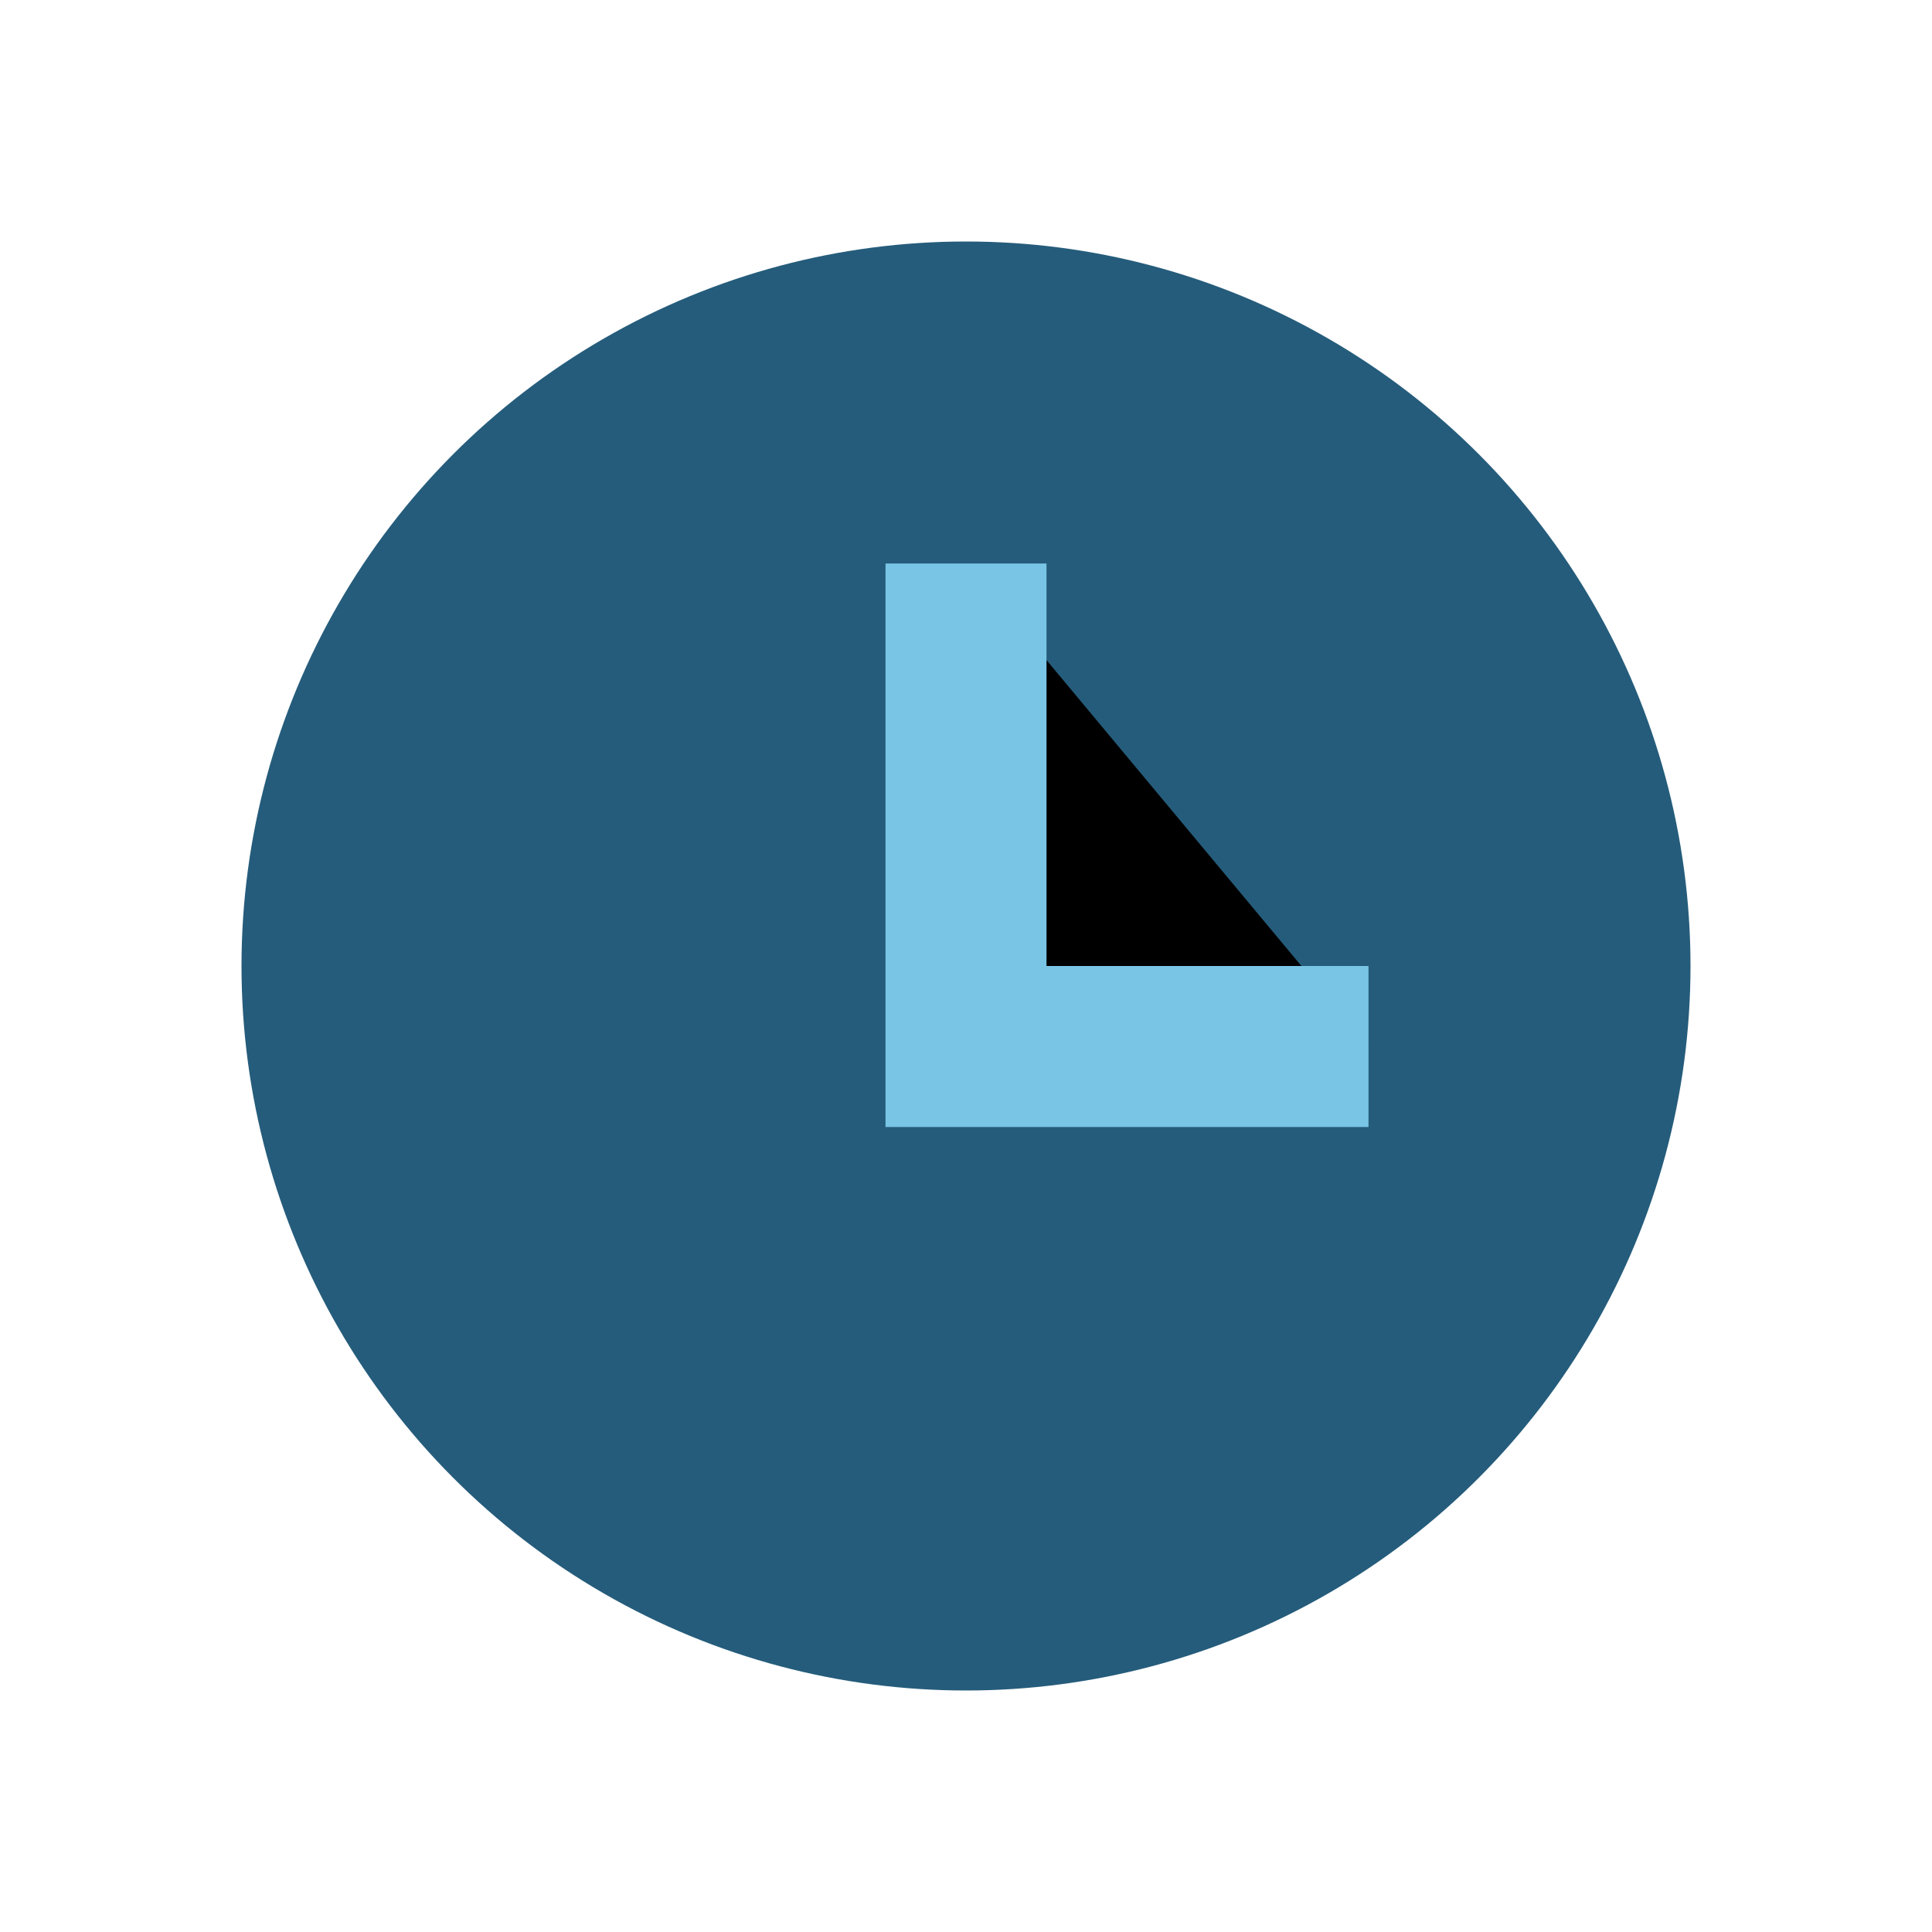
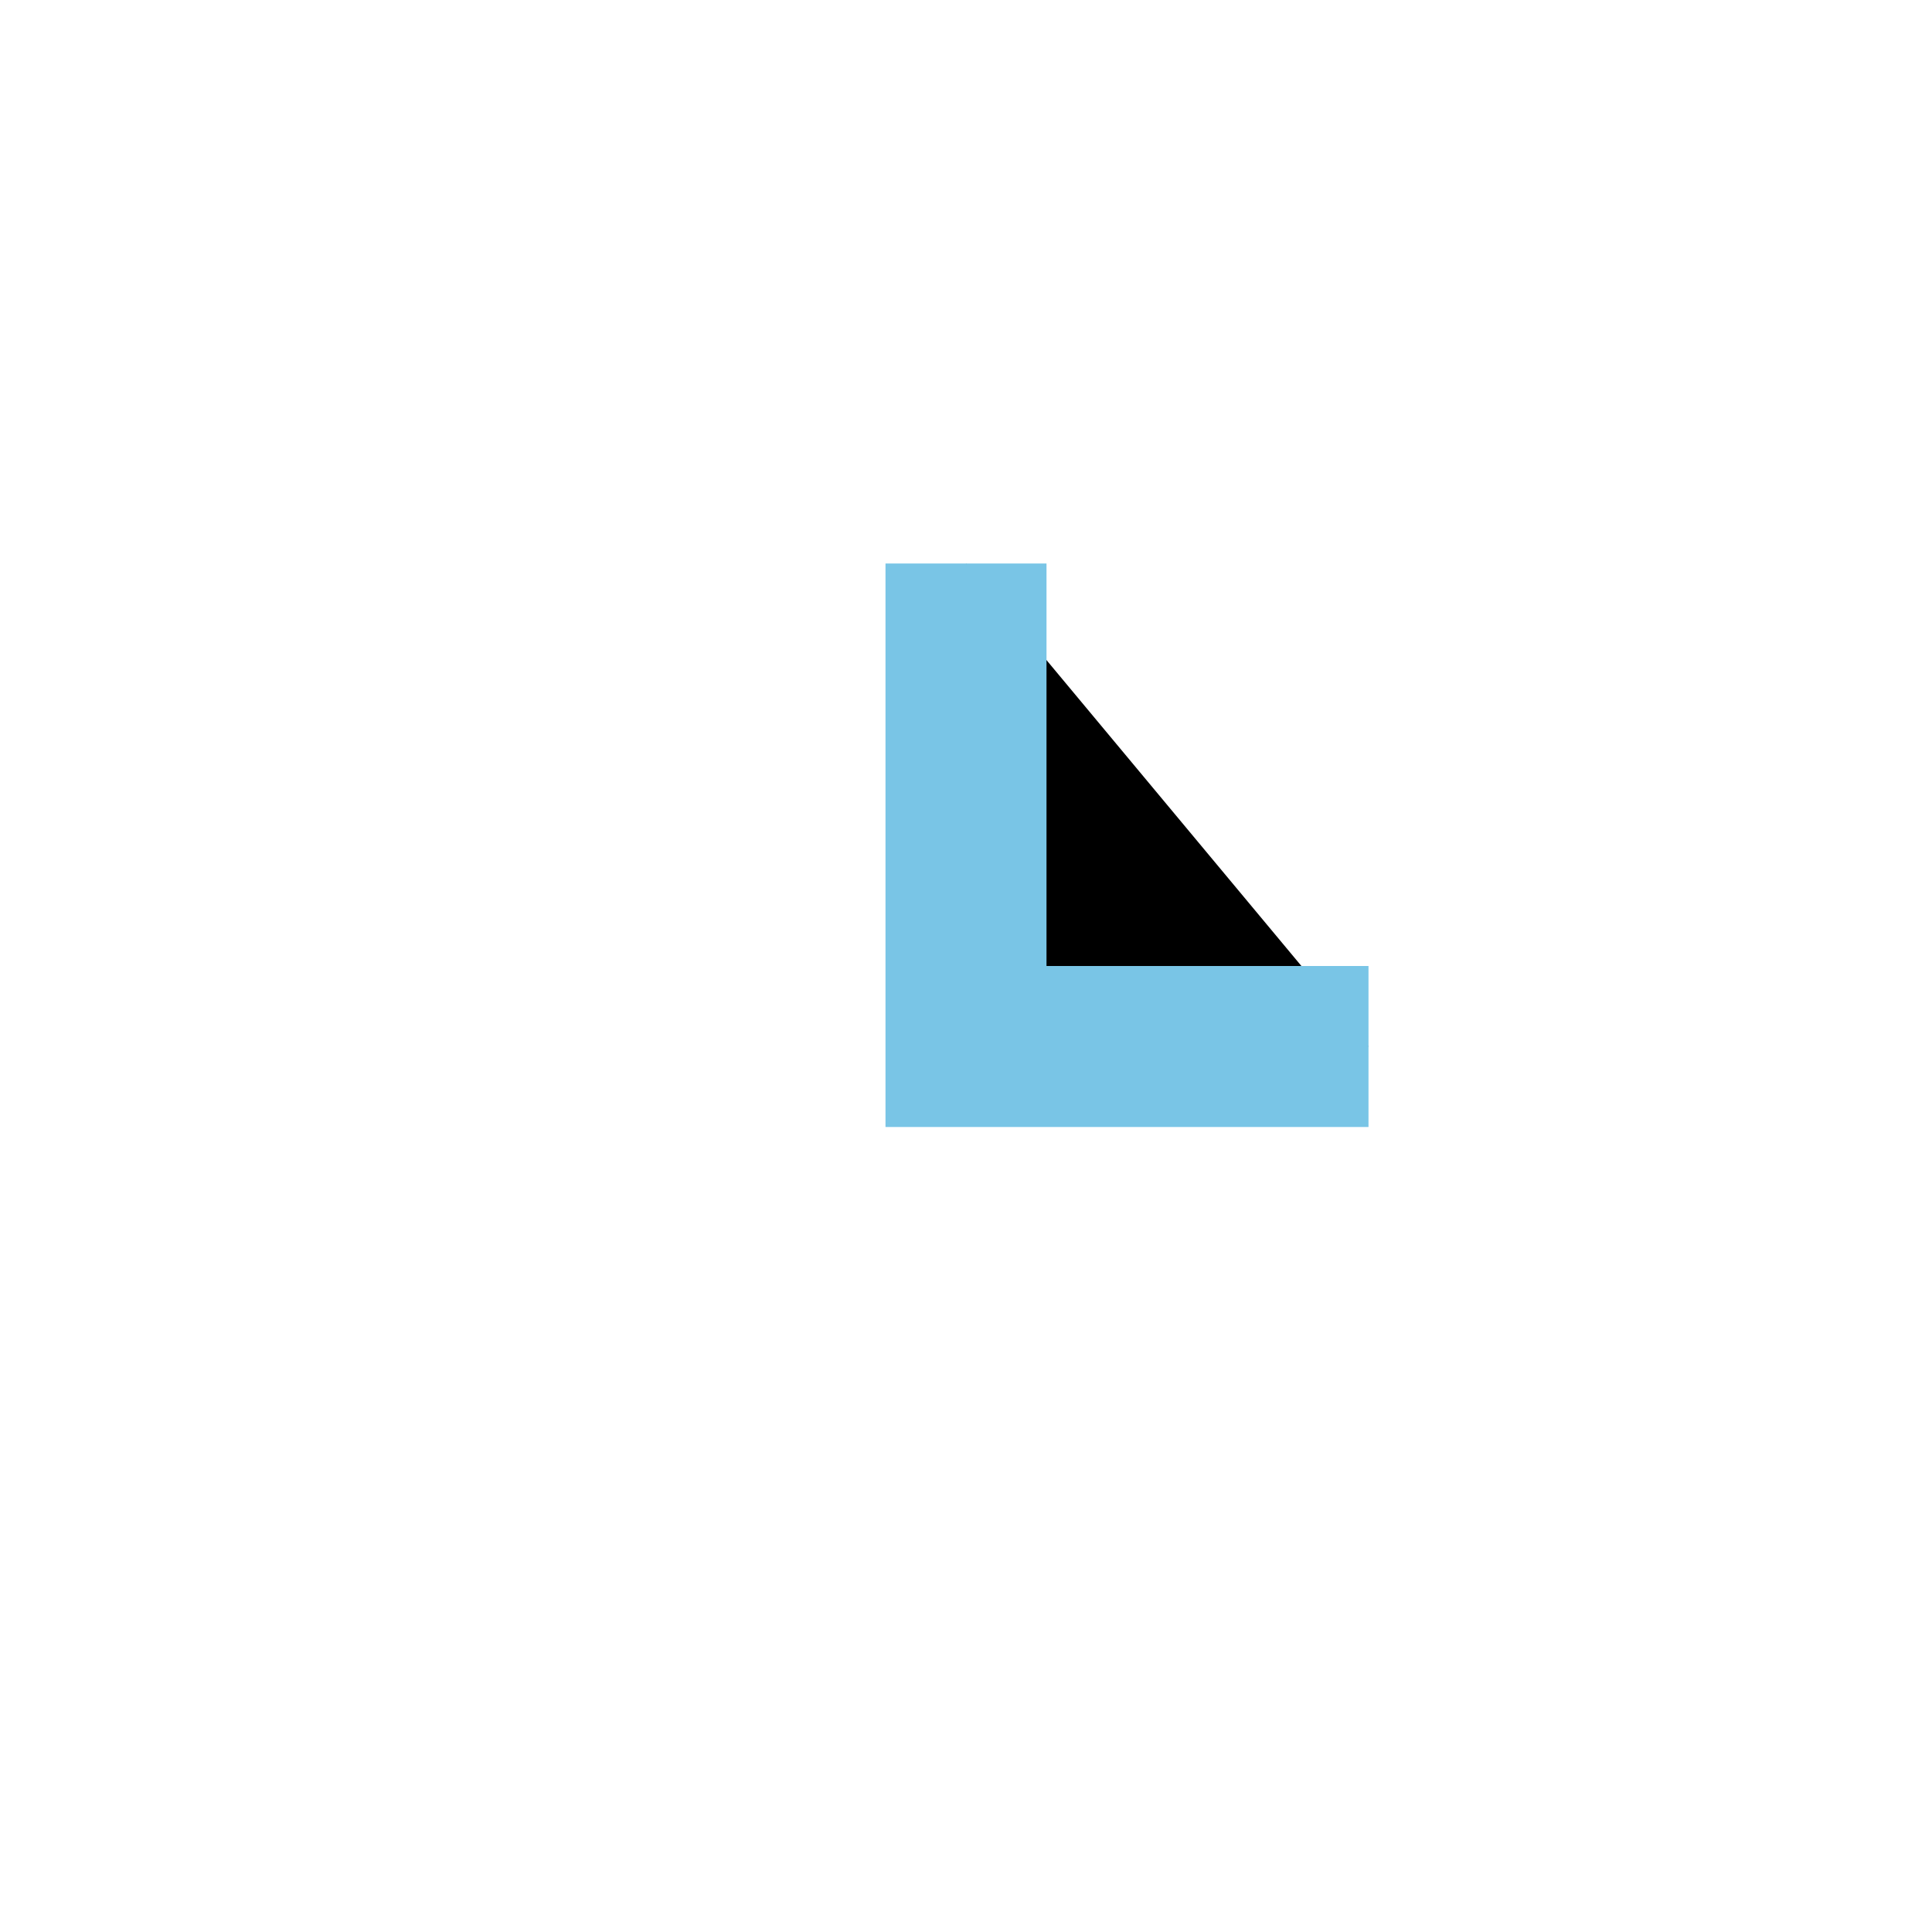
<svg xmlns="http://www.w3.org/2000/svg" width="24" height="24" viewBox="0 0 24 24">
-   <circle cx="12" cy="12" r="9" fill="#255C7B" />
  <path d="M12 7v6h5" stroke="#79C5E6" stroke-width="2" />
</svg>